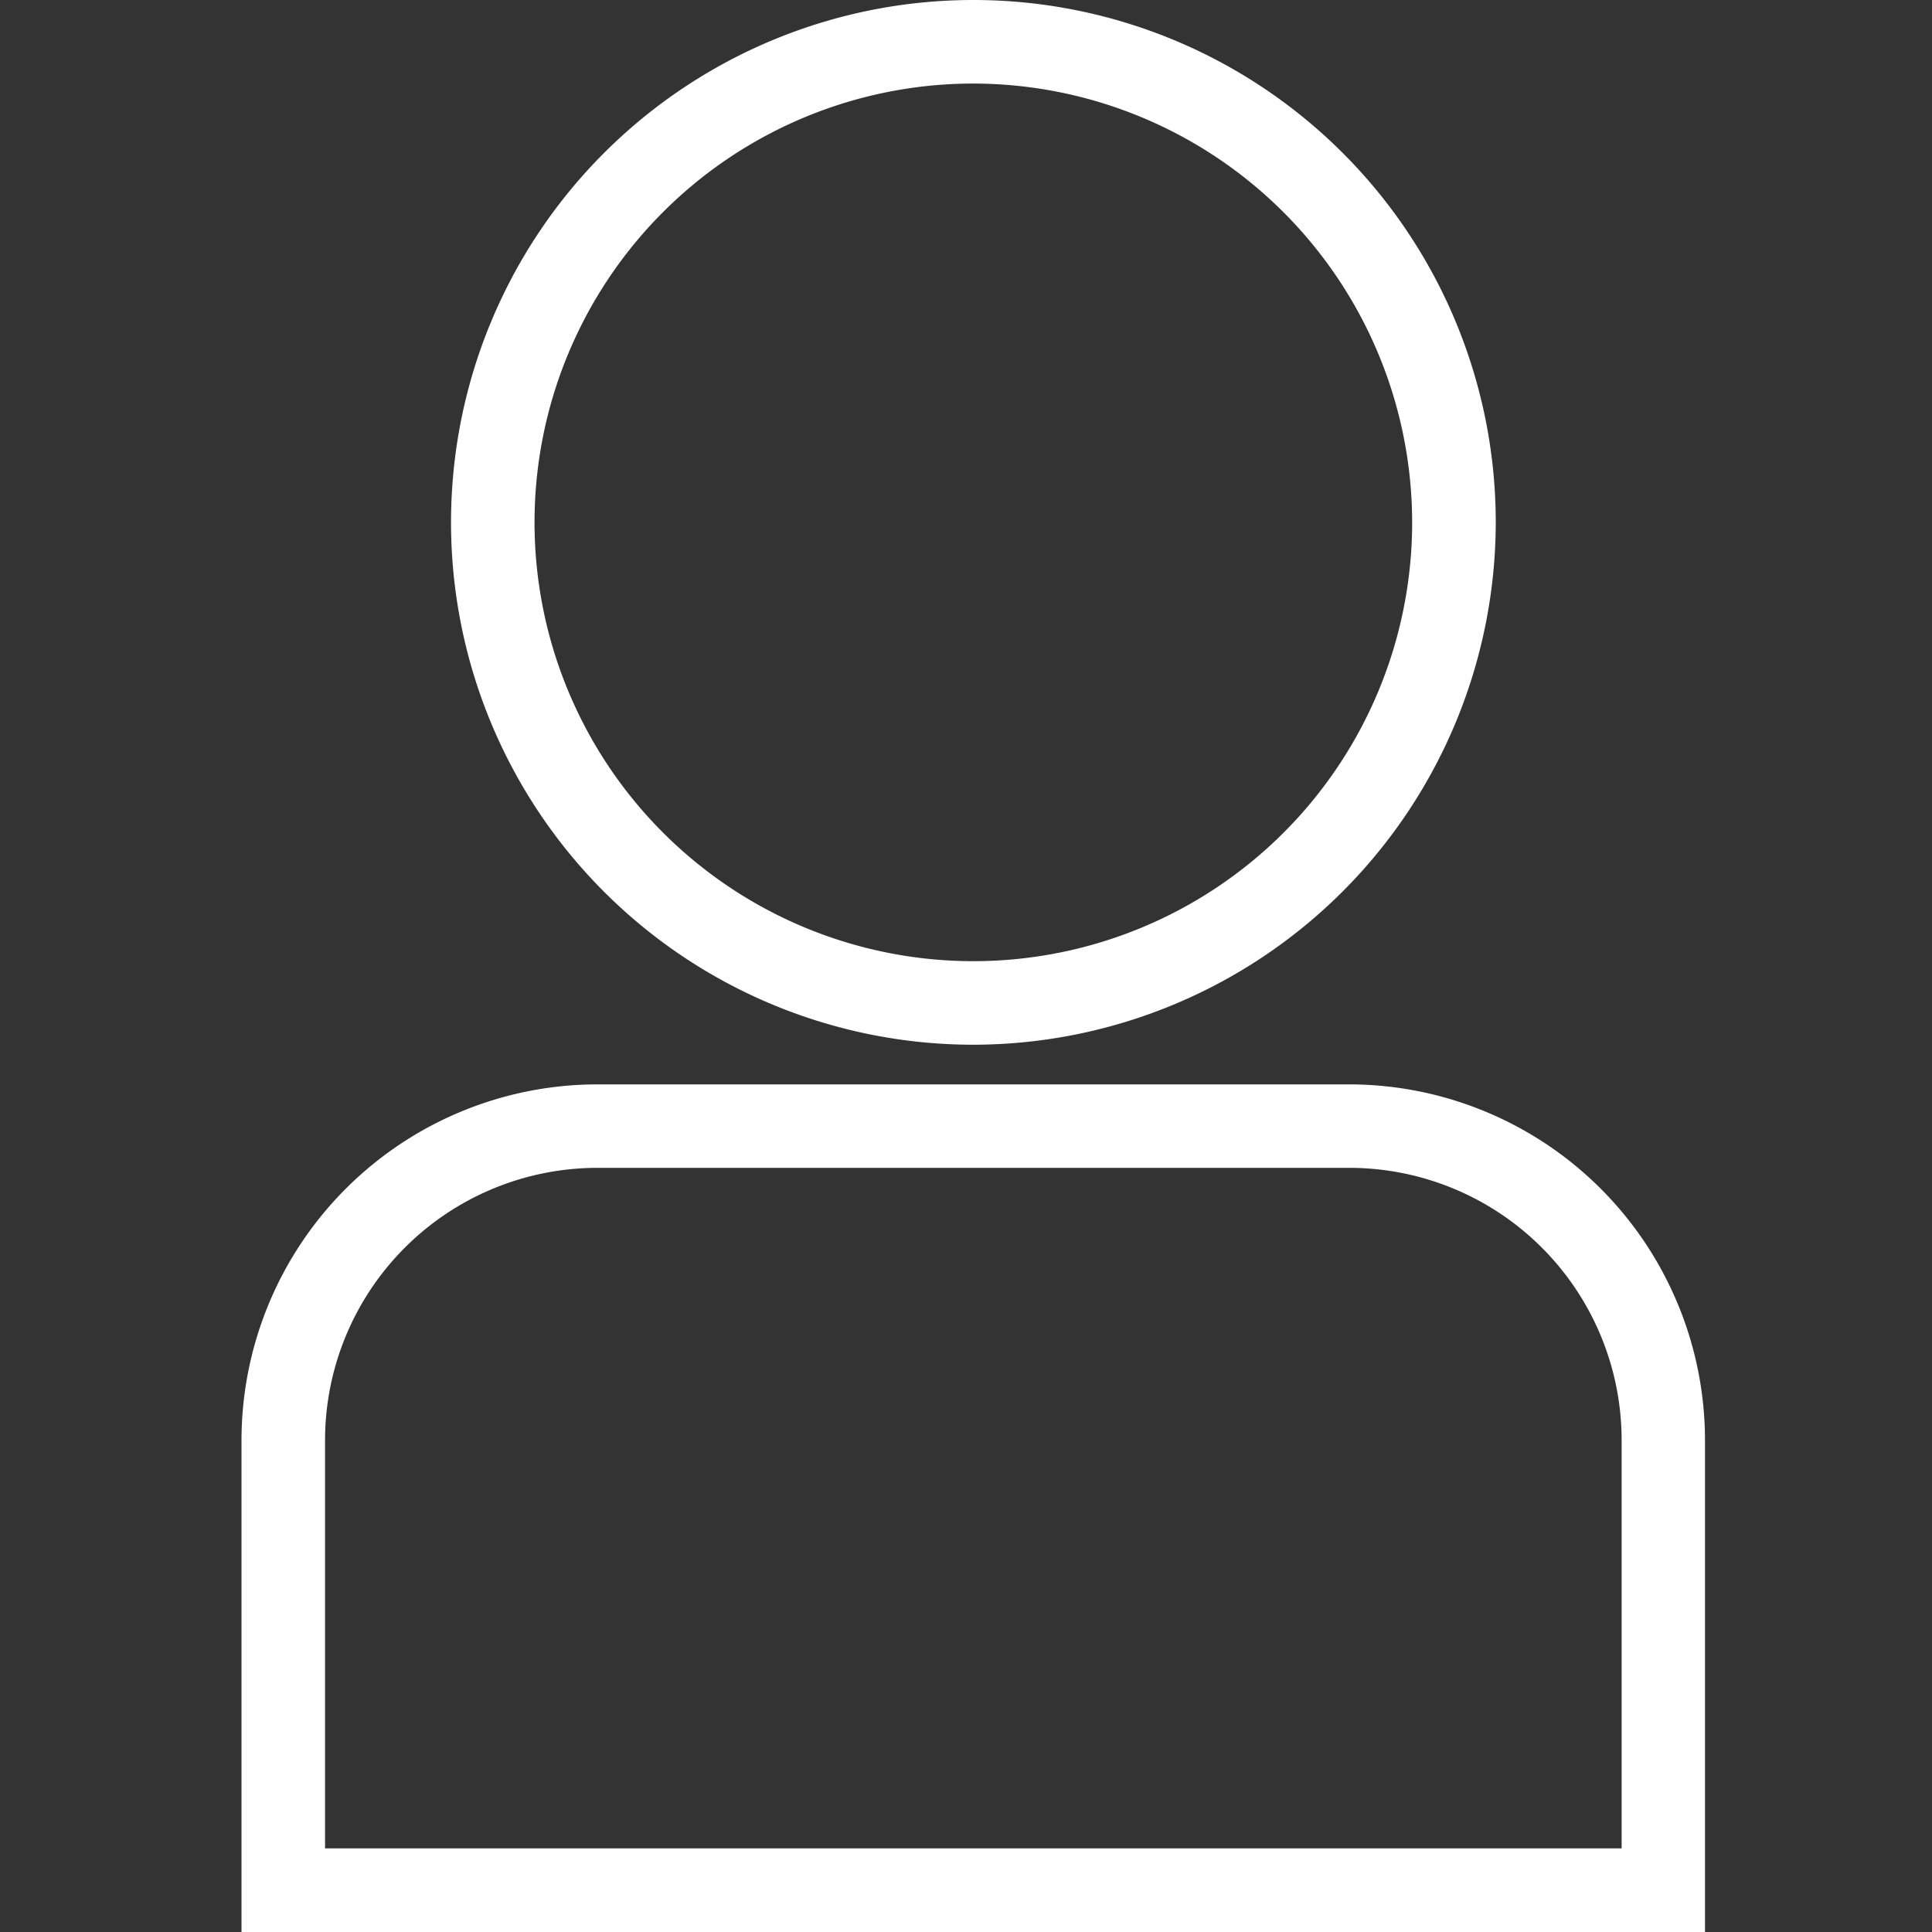
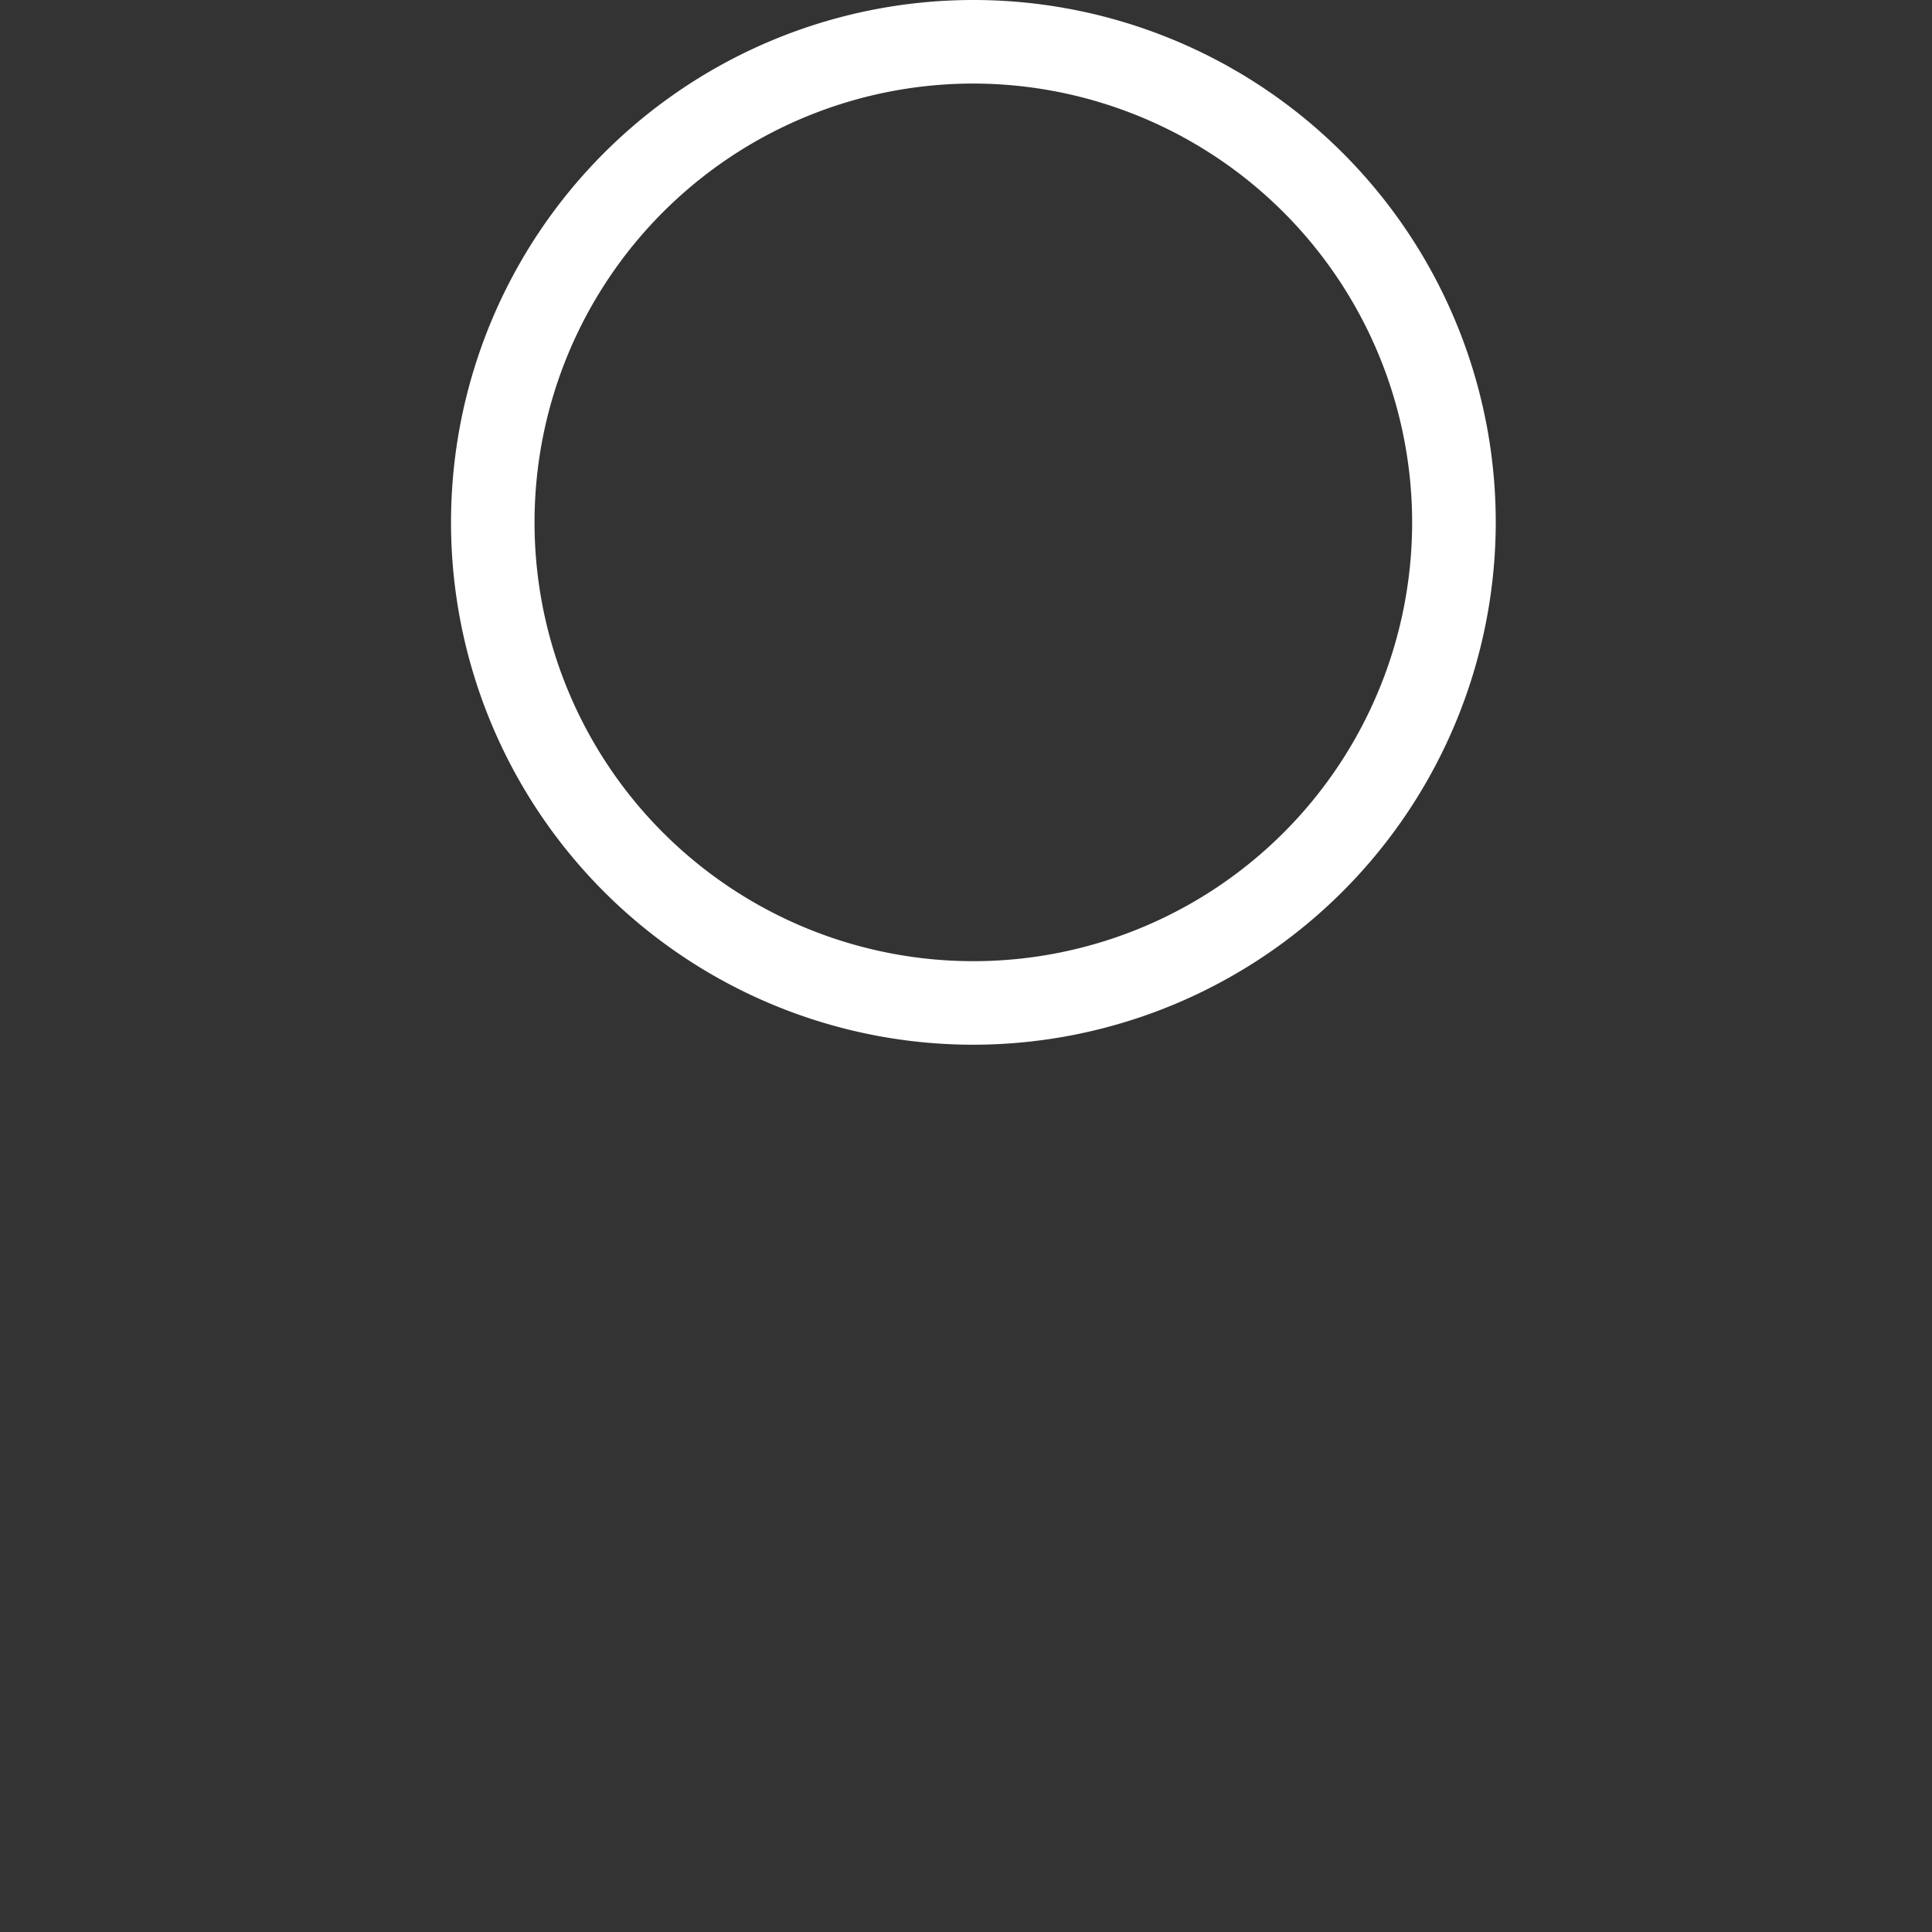
<svg xmlns="http://www.w3.org/2000/svg" width="40" height="40" viewBox="0 0 40 40">
  <rect x="0" y="0" width="40" height="40" fill="#333333" stroke="none" />
  <defs>
    <style>
      .cls-1 {
        fill: #fff;
      }

      .cls-2 {
        clip-path: url(#clip-path);
      }

      .cls-3 {
        fill: none;
      }
    </style>
    <clipPath id="clip-path">
      <rect id="長方形_4" data-name="長方形 4" class="cls-1" width="30.305" height="40" />
    </clipPath>
  </defs>
  <g id="icon_account" transform="translate(-904 205)">
    <g id="グループ_9" data-name="グループ 9" transform="translate(-169 -228.192)">
      <g id="グループ_6" data-name="グループ 6" transform="translate(1078 23.192)">
        <g id="グループ_5" data-name="グループ 5" class="cls-2">
          <path id="パス_32" data-name="パス 32" class="cls-1" d="M23.347,21.63A10.815,10.815,0,1,1,34.163,10.815,10.828,10.828,0,0,1,23.347,21.63m0-19.9a9.085,9.085,0,1,0,9.085,9.085A9.095,9.095,0,0,0,23.347,1.73" transform="translate(-8.195)" />
-           <path id="パス_33" data-name="パス 33" class="cls-1" d="M30.3,82.421H0V72.237a7.373,7.373,0,0,1,7.364-7.365H22.941A7.372,7.372,0,0,1,30.3,72.237ZM1.73,80.69H28.574V72.237A5.64,5.64,0,0,0,22.941,66.6H7.364A5.641,5.641,0,0,0,1.73,72.237Z" transform="translate(0 -42.421)" />
        </g>
      </g>
    </g>
    <rect id="長方形_74" data-name="長方形 74" class="cls-3" width="40" height="40" transform="translate(904 -205)" />
-     <rect id="長方形_78" data-name="長方形 78" class="cls-3" width="40" height="40" transform="translate(904 -205)" />
  </g>
</svg>